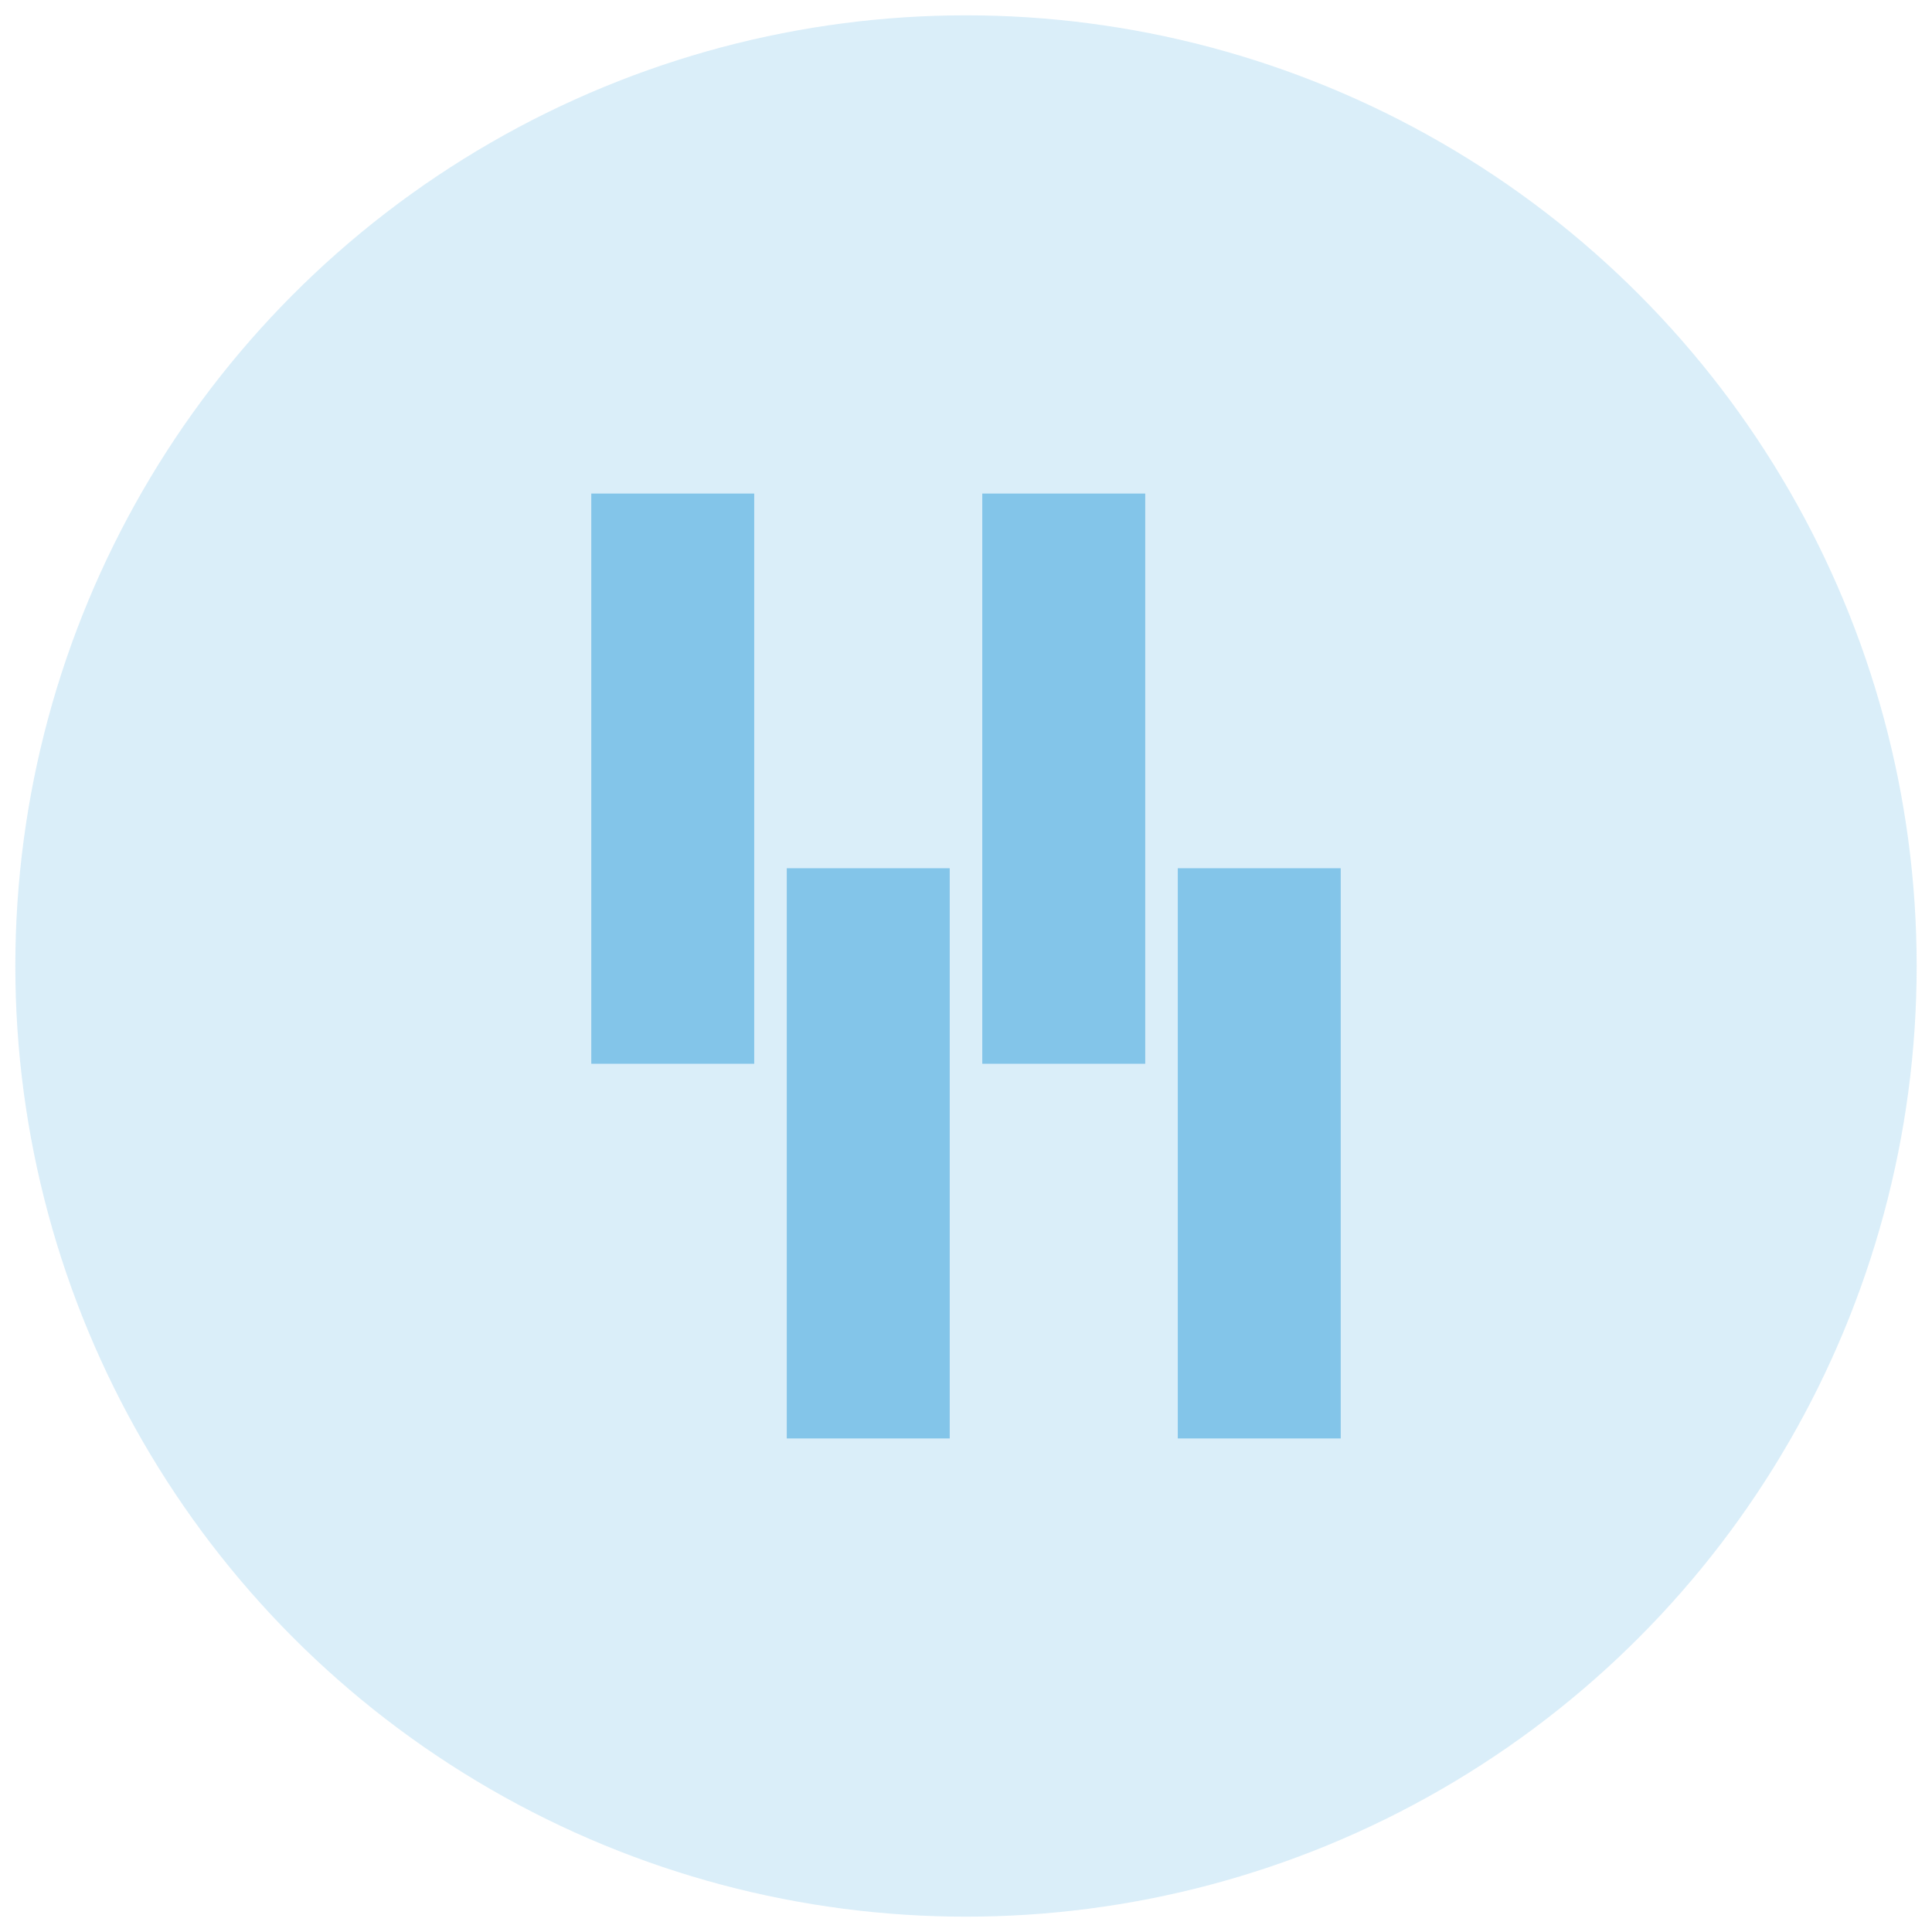
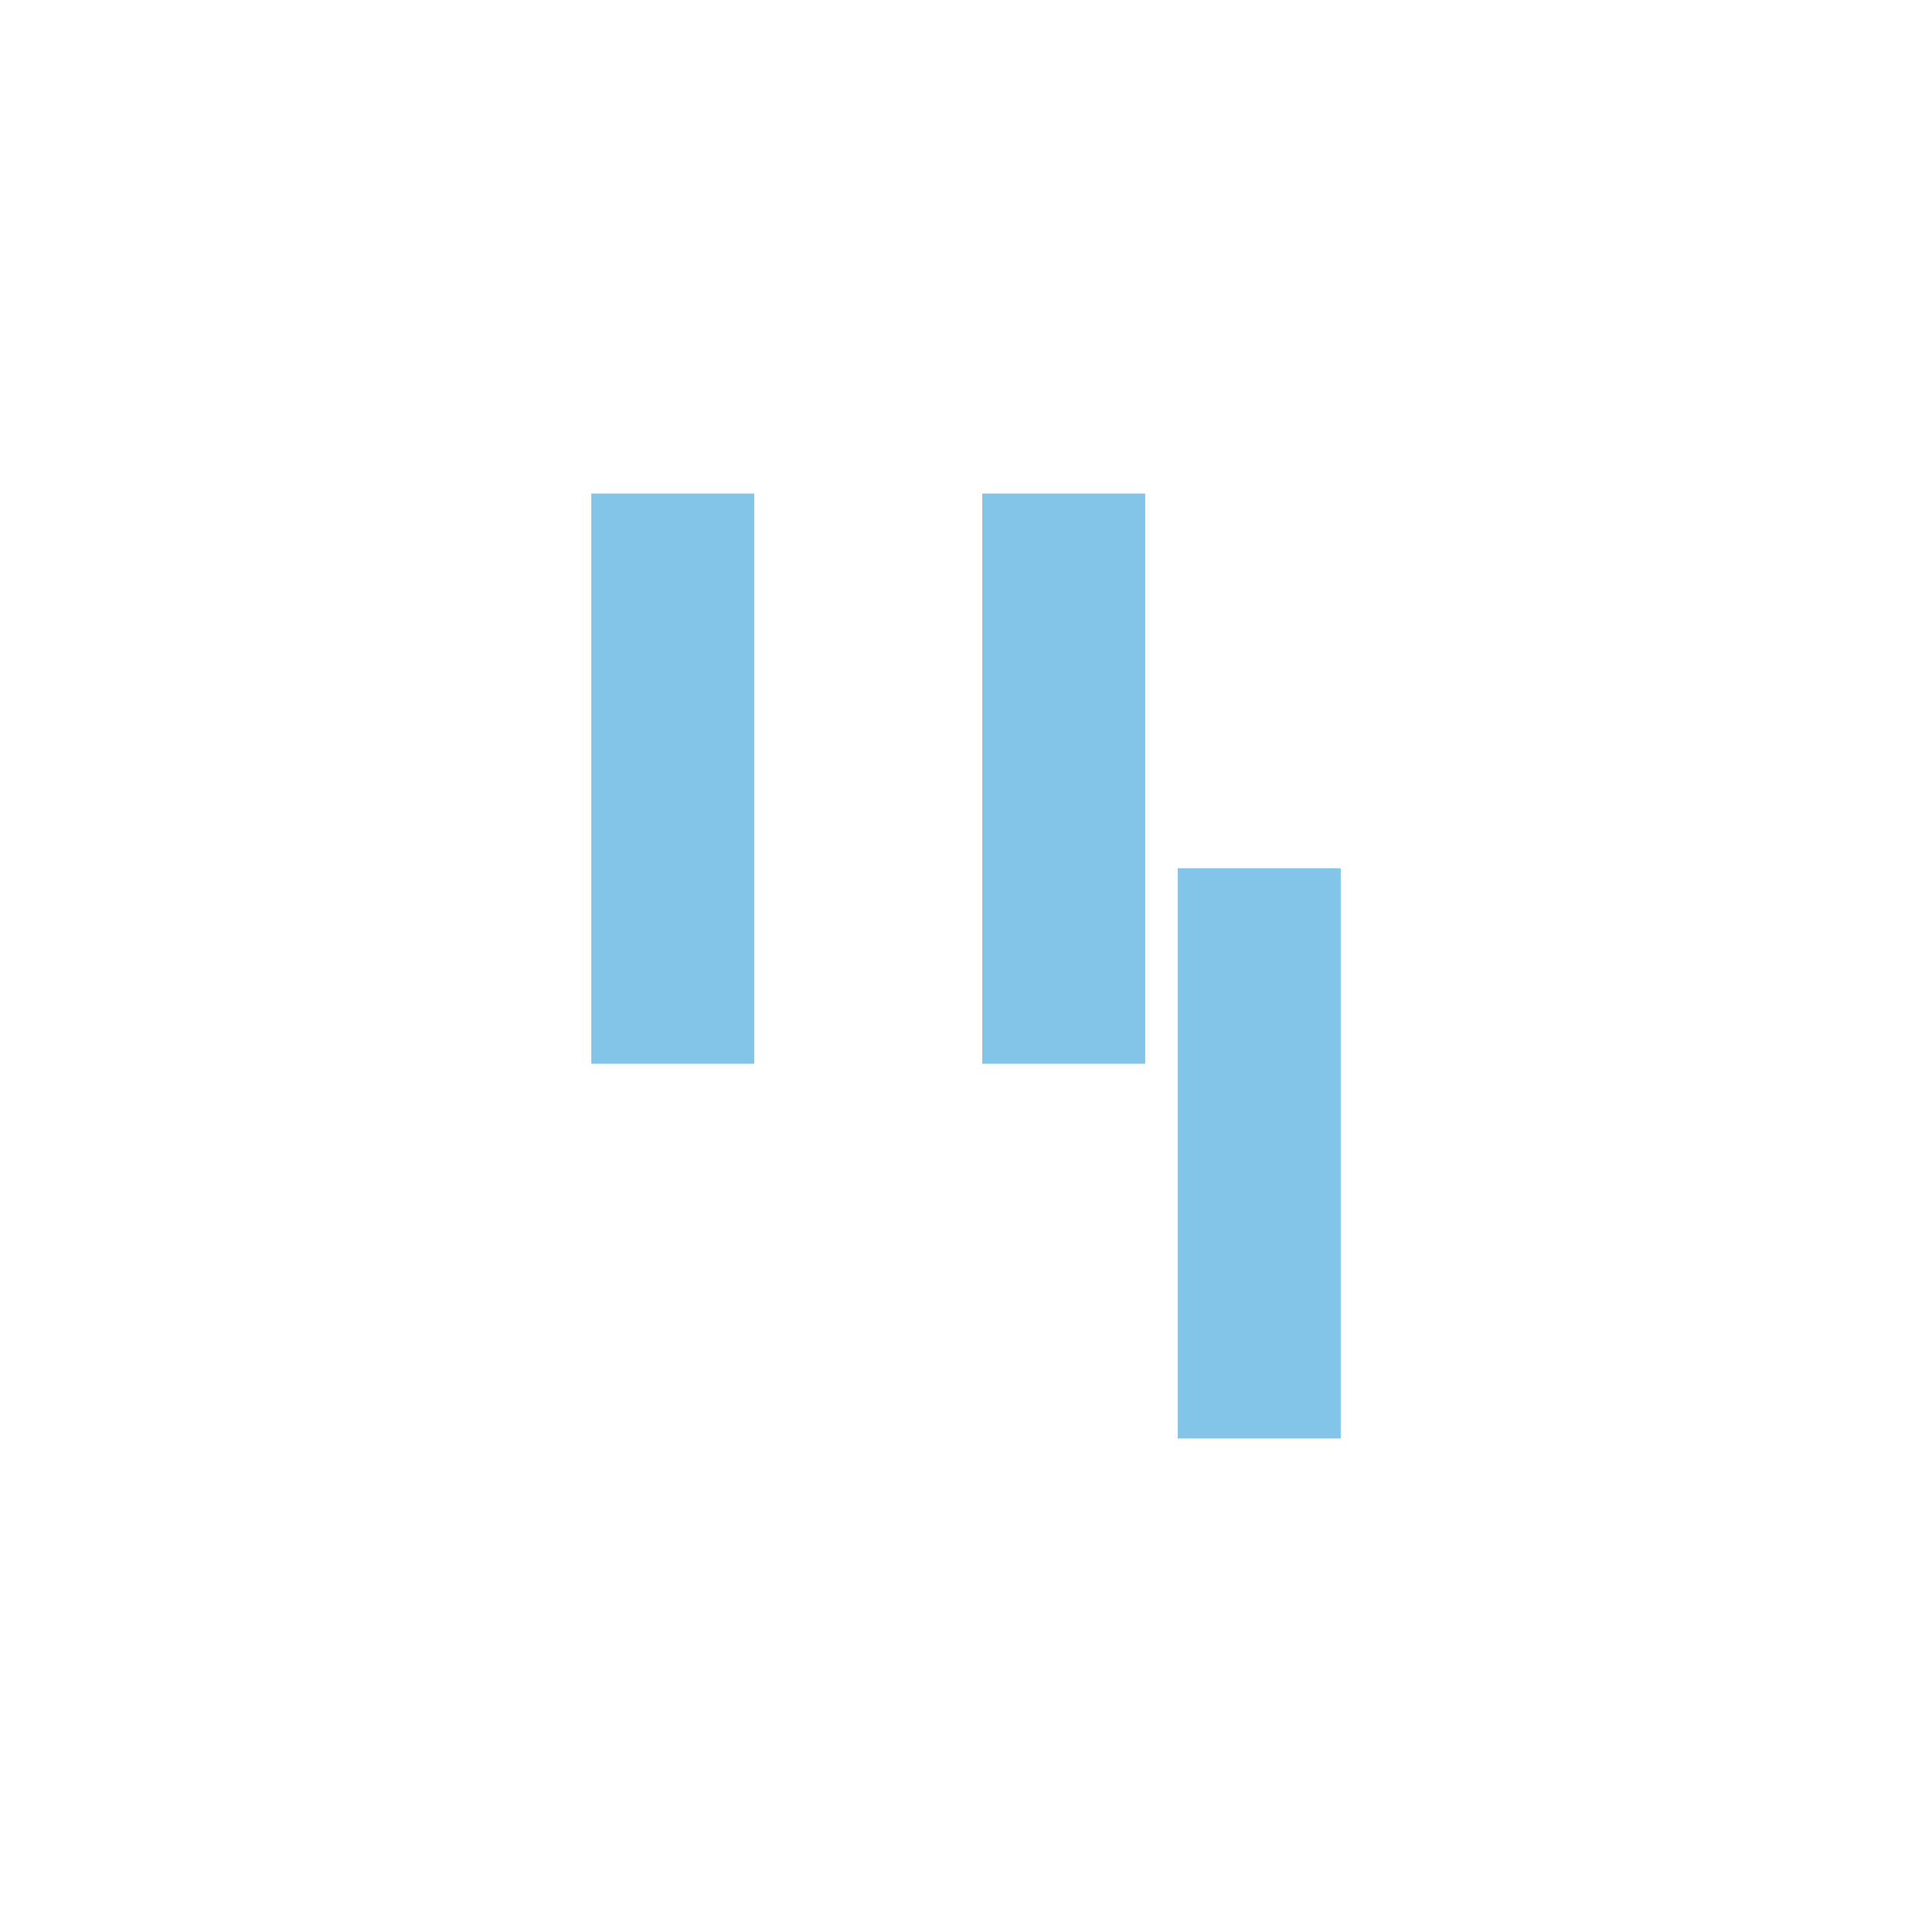
<svg xmlns="http://www.w3.org/2000/svg" width="63" height="63" viewBox="0 0 63 63" fill="none">
-   <circle cx="31.5" cy="31.5" r="31" transform="rotate(180 31.5 31.5)" fill="#83C5E9" fill-opacity="0.3" />
-   <path d="M19.281 34.688V16.094H24.594V34.688H19.281ZM30.969 46.906H25.656V28.312H30.969V46.906ZM32.031 34.688V16.094H37.344V34.688H32.031ZM43.719 46.906H38.406V28.312H43.719V46.906Z" fill="#83C5E9" />
+   <path d="M19.281 34.688V16.094H24.594V34.688H19.281ZM30.969 46.906H25.656V28.312V46.906ZM32.031 34.688V16.094H37.344V34.688H32.031ZM43.719 46.906H38.406V28.312H43.719V46.906Z" fill="#83C5E9" />
</svg>